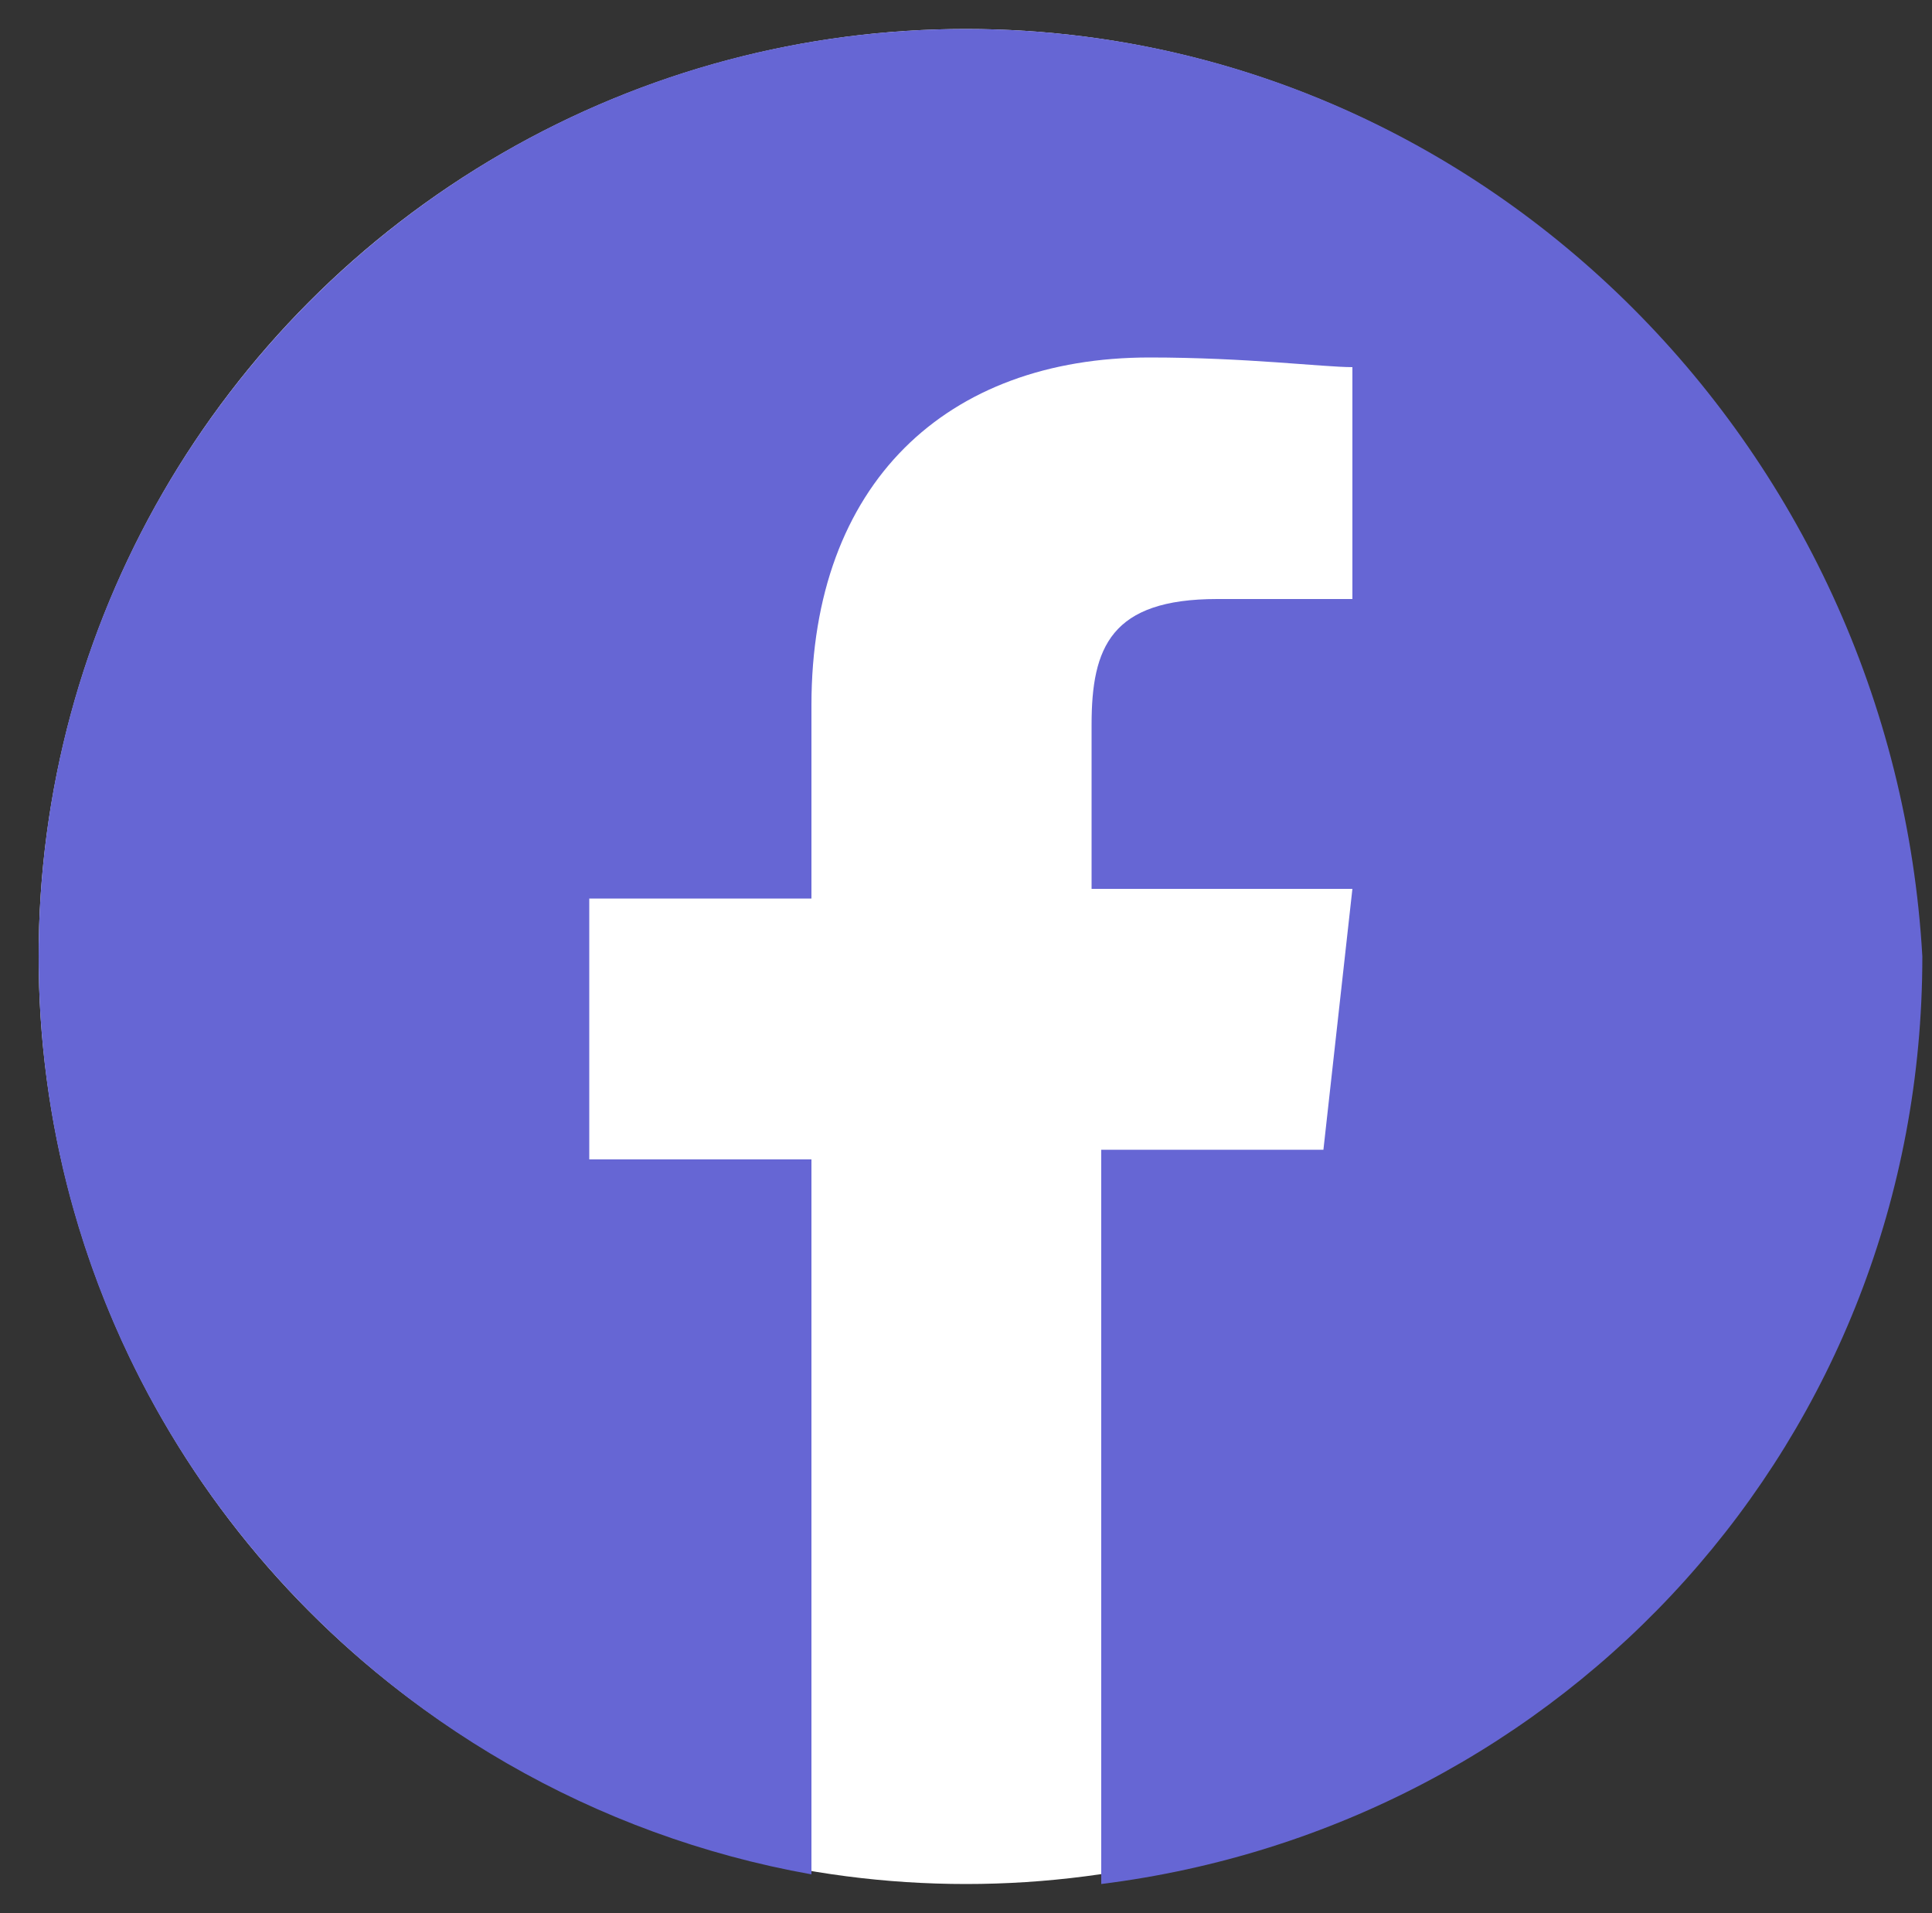
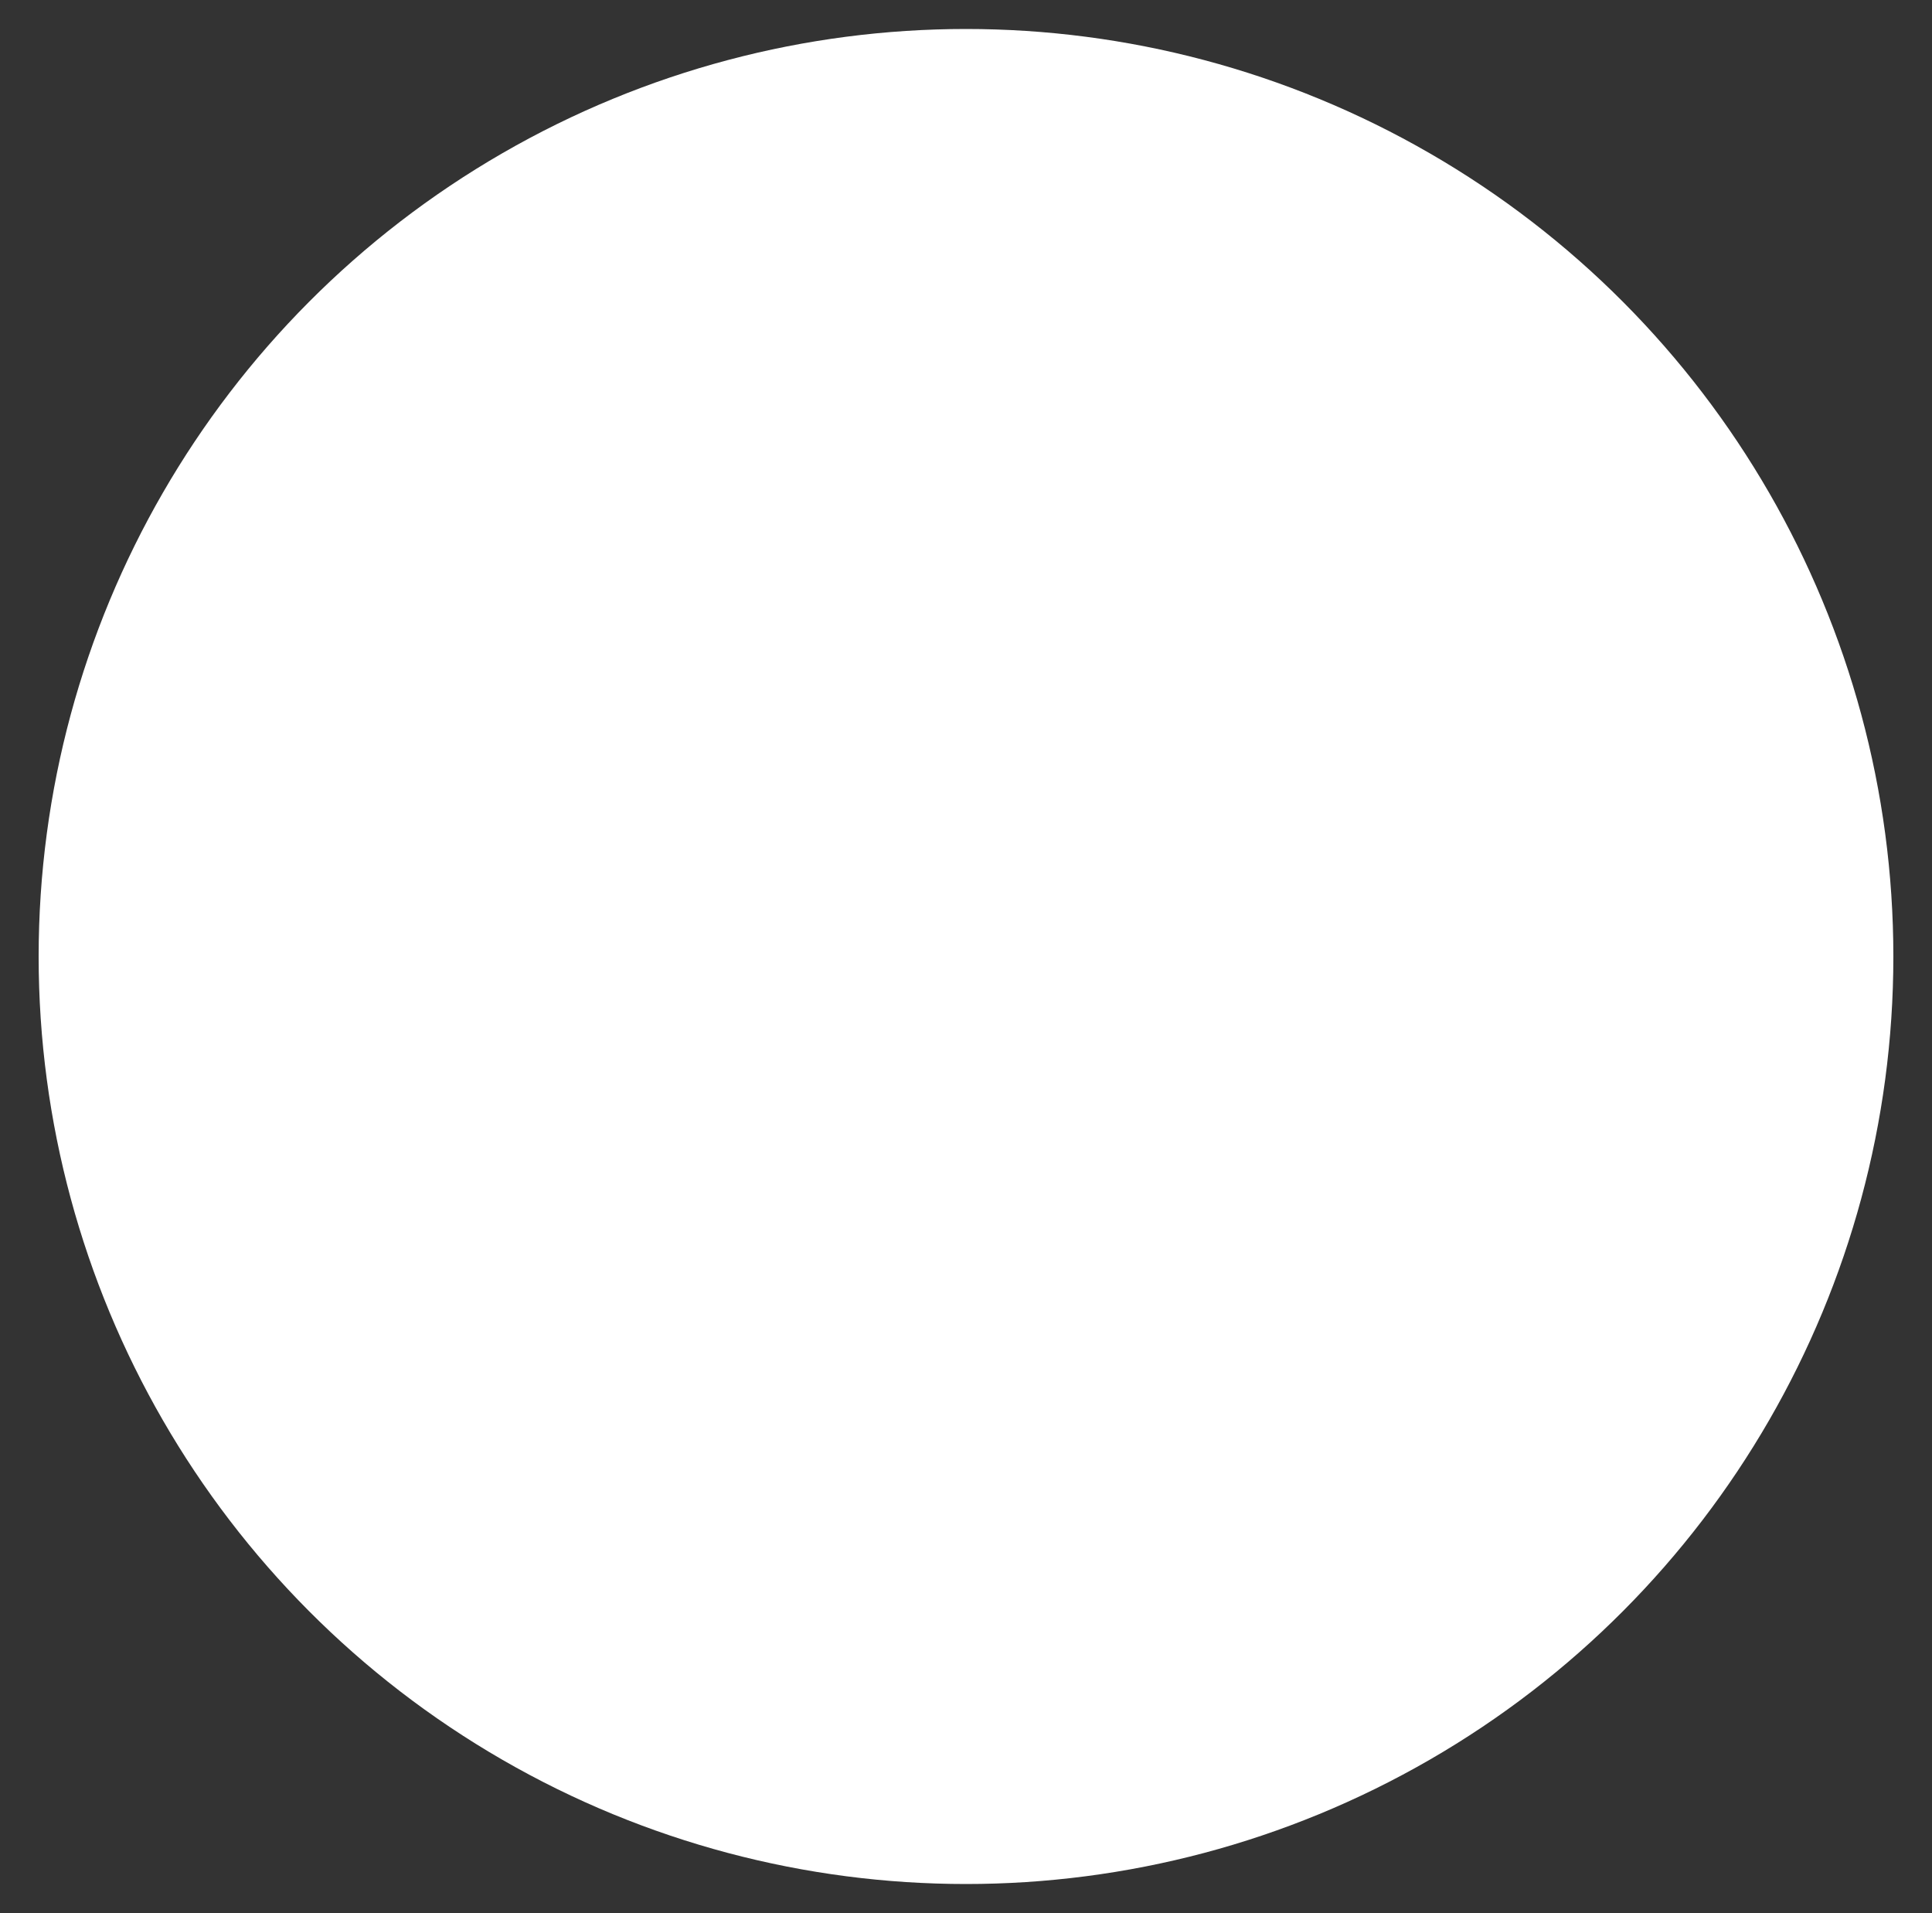
<svg xmlns="http://www.w3.org/2000/svg" version="1.1" id="Capa_1" x="0px" y="0px" viewBox="0 0 20 19.8" style="enable-background:new 0 0 20 19.8;" xml:space="preserve">
  <rect x="0" y="0" width="20" height="19.8" fill="#333333" stroke="none" />
  <style type="text/css">
	.st0{fill:#FFFFFF;}
	.st1{fill:#6666D4;}
</style>
  <circle class="st0" cx="10" cy="9.9" r="9.6" />
  <g>
-     <path class="st1" d="M10,0.3c-5.3,0-9.6,4.3-9.6,9.6c0,4.8,3.5,8.7,8,9.5V12H6.1V9.3h2.3v-2c0-2.3,1.4-3.6,3.5-3.6   c1,0,1.8,0.1,2.1,0.1v2.4h-1.4c-1.1,0-1.3,0.5-1.3,1.3v1.7h2.7l-0.3,2.7h-2.3v7.6c4.8-0.6,8.5-4.6,8.5-9.6   C19.6,4.6,15.3,0.3,10,0.3z" />
-   </g>
+     </g>
</svg>